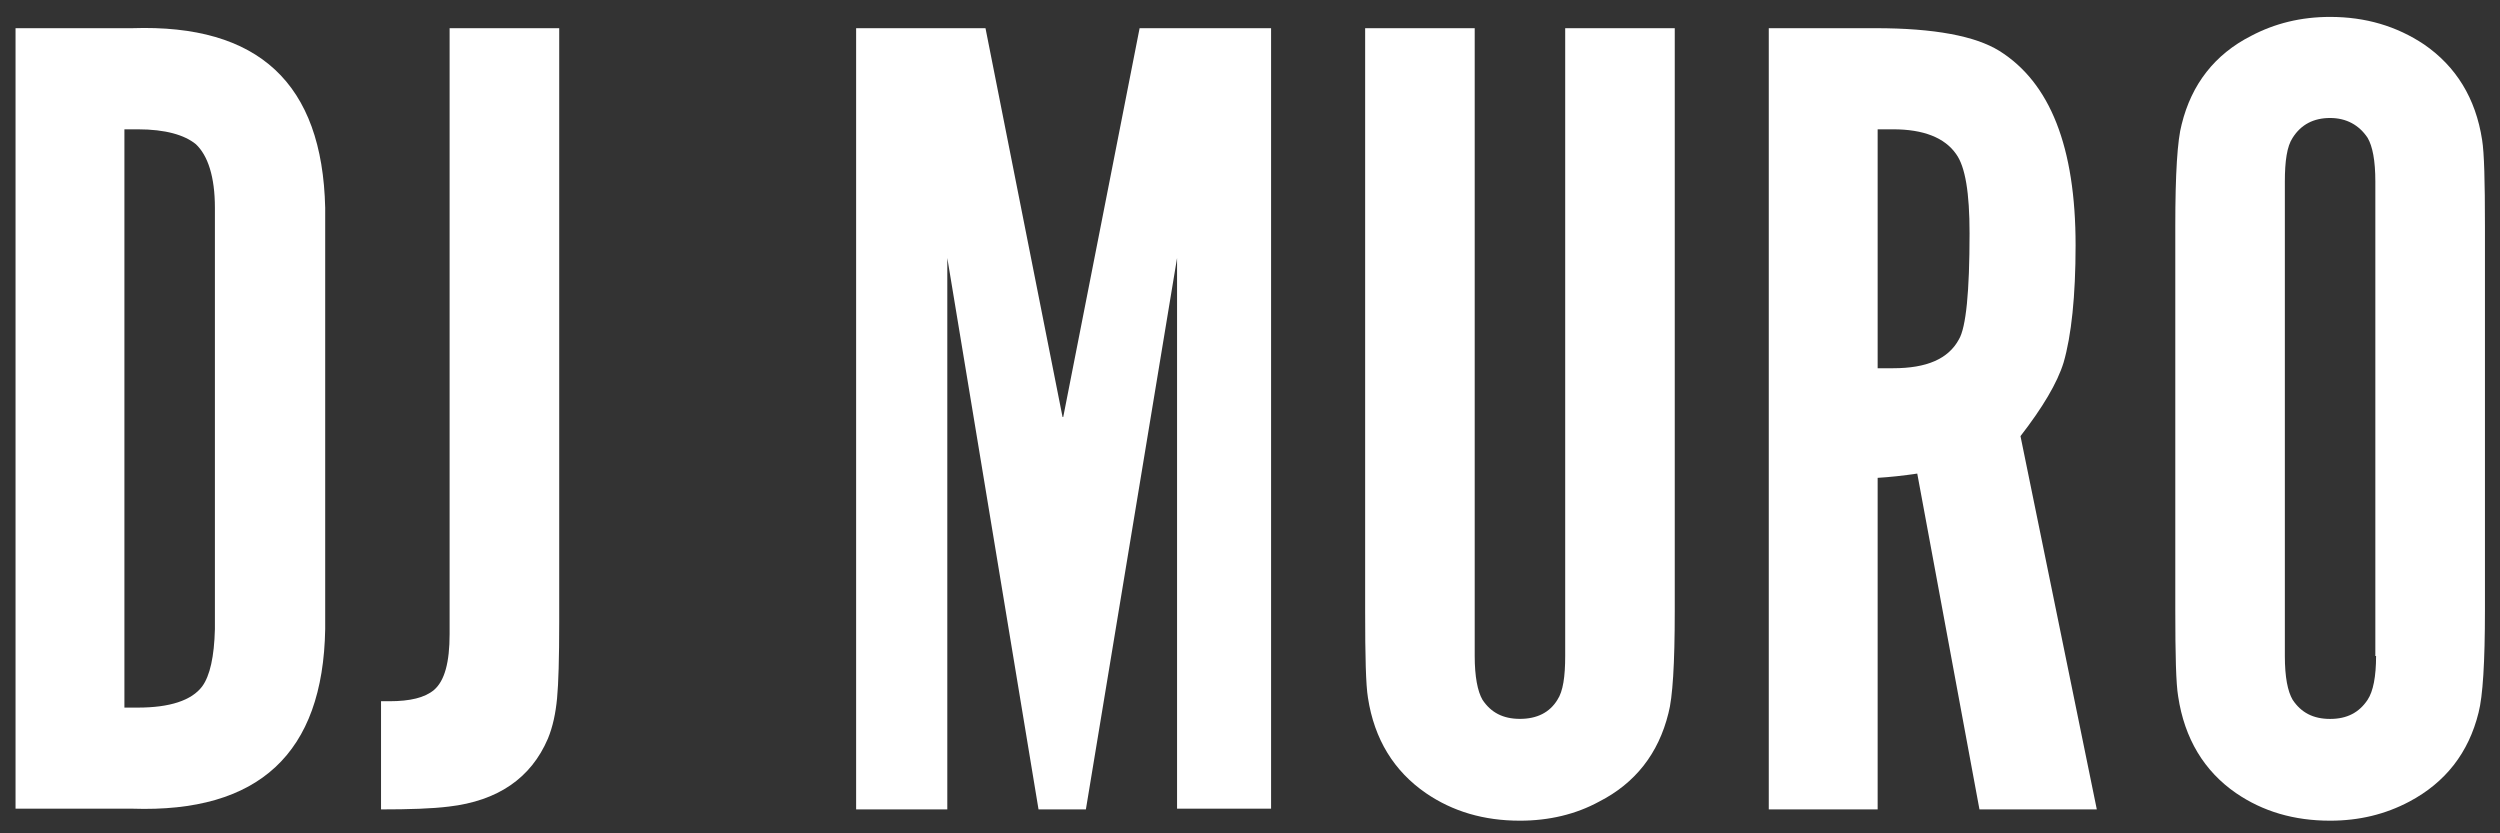
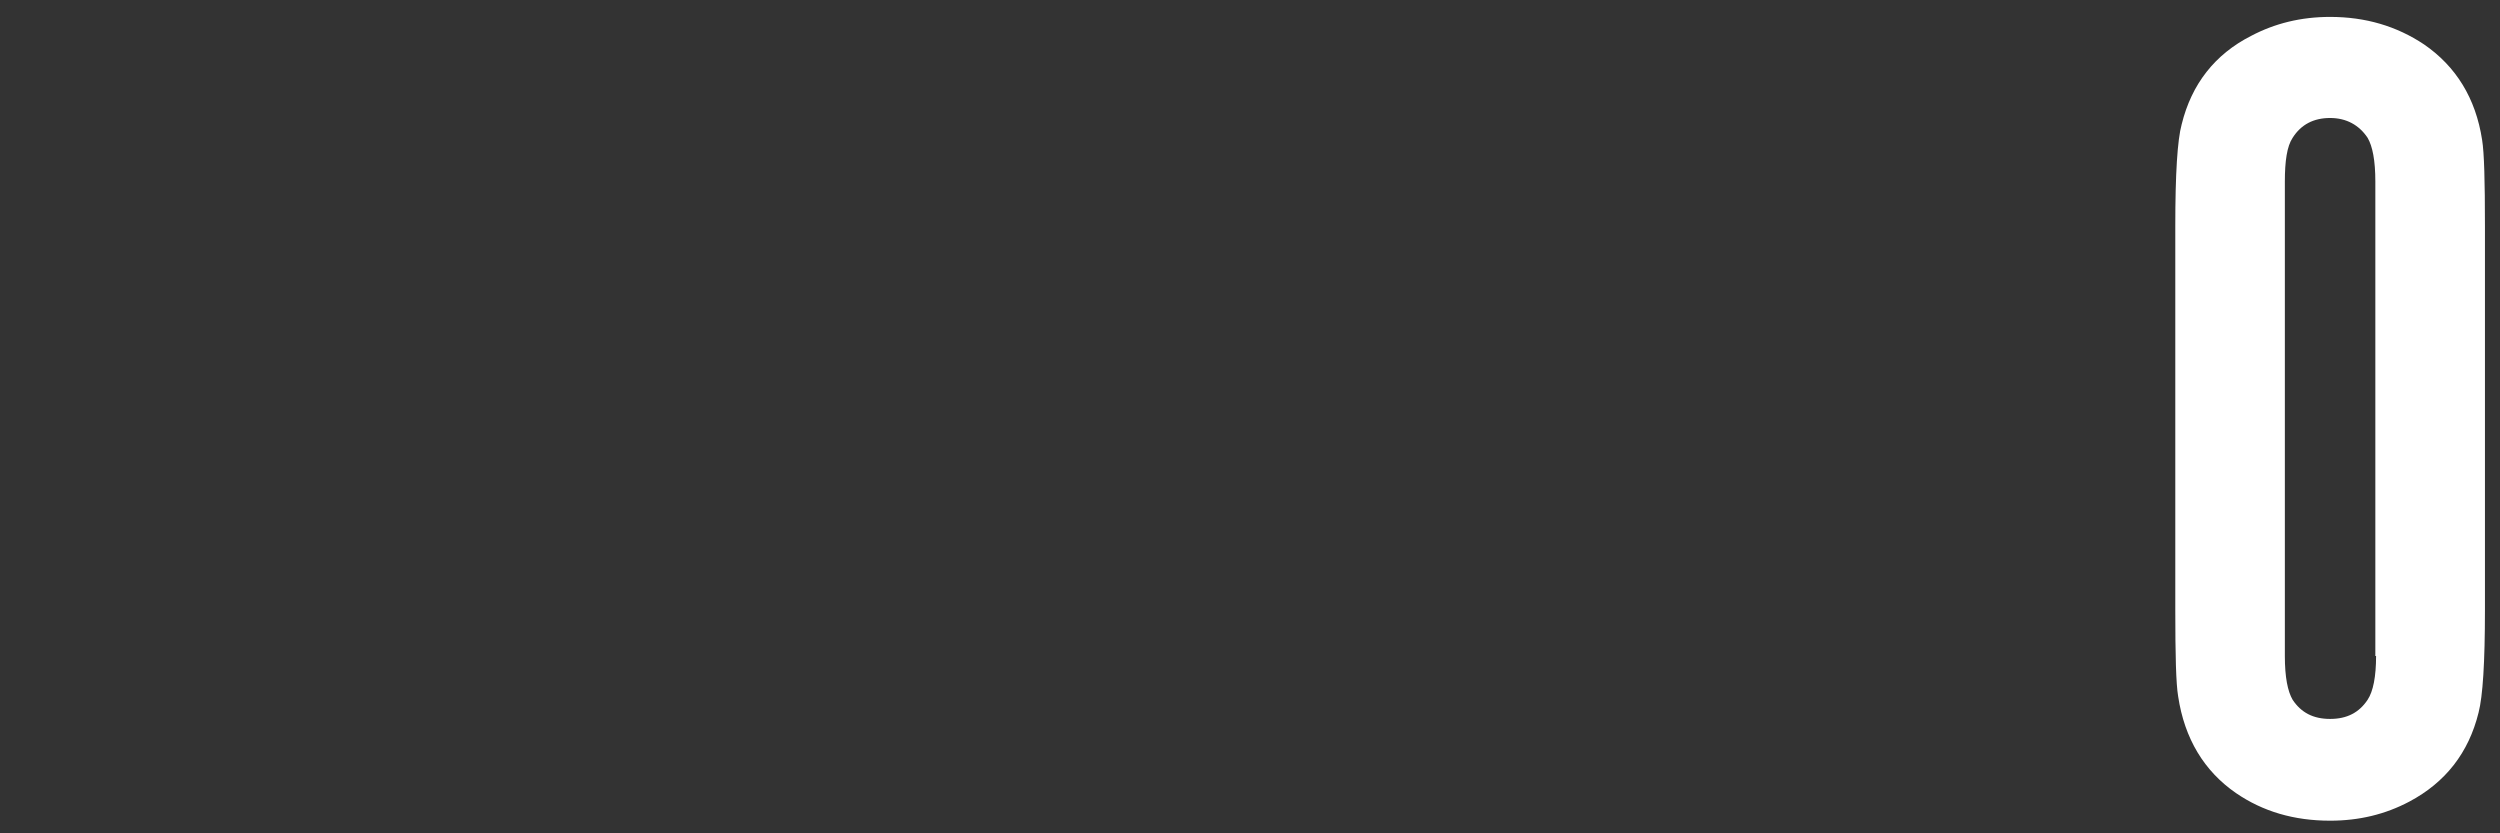
<svg xmlns="http://www.w3.org/2000/svg" width="51" height="17" viewBox="0 0 51 17" fill="none">
  <rect x="0" y="0" width="51" height="17" fill="#333333" stroke="none" />
-   <path d="M0.317 0.575H2.697C5.278 0.489 6.576 1.7 6.634 4.239V12.834C6.591 15.372 5.278 16.584 2.697 16.497H0.317V0.575ZM2.538 14.435H2.812C3.461 14.435 3.908 14.291 4.125 14.002C4.283 13.786 4.37 13.396 4.384 12.834V4.239C4.384 3.604 4.24 3.171 3.995 2.941C3.764 2.753 3.375 2.638 2.812 2.638H2.538V14.435Z" fill="white" />
-   <path d="M9.187 0.575H11.408V12.69C11.408 13.425 11.393 13.944 11.364 14.247C11.335 14.55 11.278 14.824 11.177 15.069C10.831 15.877 10.153 16.338 9.158 16.454C8.812 16.497 8.35 16.512 7.773 16.512V14.305H7.946C8.365 14.305 8.667 14.233 8.855 14.074C9.071 13.887 9.172 13.512 9.172 12.935V0.575H9.187Z" fill="white" />
-   <path d="M21.69 8.507L23.248 0.575H25.93V16.497H24.012V5.263L22.152 16.512H21.186L19.325 5.263V16.512H17.465V0.575H20.104L21.676 8.507H21.69Z" fill="white" />
-   <path d="M30.084 0.575V13.382C30.084 13.8 30.142 14.103 30.243 14.276C30.416 14.536 30.661 14.665 31.007 14.665C31.353 14.665 31.613 14.536 31.771 14.276C31.887 14.103 31.93 13.8 31.93 13.382V0.575H34.165V12.473C34.165 13.541 34.122 14.233 34.036 14.55C33.834 15.372 33.358 15.978 32.622 16.353C32.146 16.613 31.598 16.742 31.007 16.742C30.271 16.742 29.637 16.555 29.089 16.18C28.44 15.733 28.036 15.084 27.906 14.233C27.863 13.973 27.849 13.382 27.849 12.473V0.575H30.07H30.084Z" fill="white" />
-   <path d="M36.083 0.575H38.261C39.458 0.575 40.294 0.734 40.785 1.037C41.823 1.686 42.342 2.998 42.342 5.003C42.342 6.041 42.256 6.849 42.097 7.397C41.968 7.815 41.665 8.32 41.218 8.897L42.775 16.512H40.381L39.112 9.661C38.824 9.704 38.55 9.733 38.304 9.748V16.512H36.083V0.575ZM38.304 7.512H38.622C39.299 7.512 39.746 7.325 39.963 6.921C40.107 6.676 40.179 5.955 40.179 4.758C40.179 3.936 40.093 3.402 39.905 3.143C39.674 2.811 39.242 2.638 38.622 2.638H38.304V7.498V7.512Z" fill="white" />
  <path d="M50.693 4.614V12.445C50.693 13.512 50.649 14.204 50.563 14.536C50.361 15.358 49.885 15.963 49.15 16.353C48.659 16.613 48.126 16.742 47.534 16.742C46.799 16.742 46.164 16.555 45.616 16.18C44.967 15.733 44.563 15.069 44.434 14.204C44.39 13.944 44.376 13.353 44.376 12.445V4.614C44.376 3.546 44.419 2.854 44.506 2.537C44.708 1.715 45.184 1.109 45.919 0.734C46.409 0.475 46.943 0.345 47.534 0.345C48.255 0.345 48.89 0.532 49.452 0.907C50.101 1.354 50.505 2.003 50.635 2.854C50.678 3.114 50.693 3.705 50.693 4.614ZM48.457 13.382V3.705C48.457 3.272 48.4 2.984 48.299 2.811C48.126 2.551 47.866 2.407 47.534 2.407C47.203 2.407 46.943 2.537 46.77 2.811C46.654 2.984 46.611 3.287 46.611 3.705V13.382C46.611 13.815 46.669 14.103 46.77 14.276C46.943 14.536 47.188 14.666 47.534 14.666C47.88 14.666 48.126 14.536 48.299 14.276C48.414 14.103 48.472 13.8 48.472 13.382H48.457Z" fill="white" />
</svg>